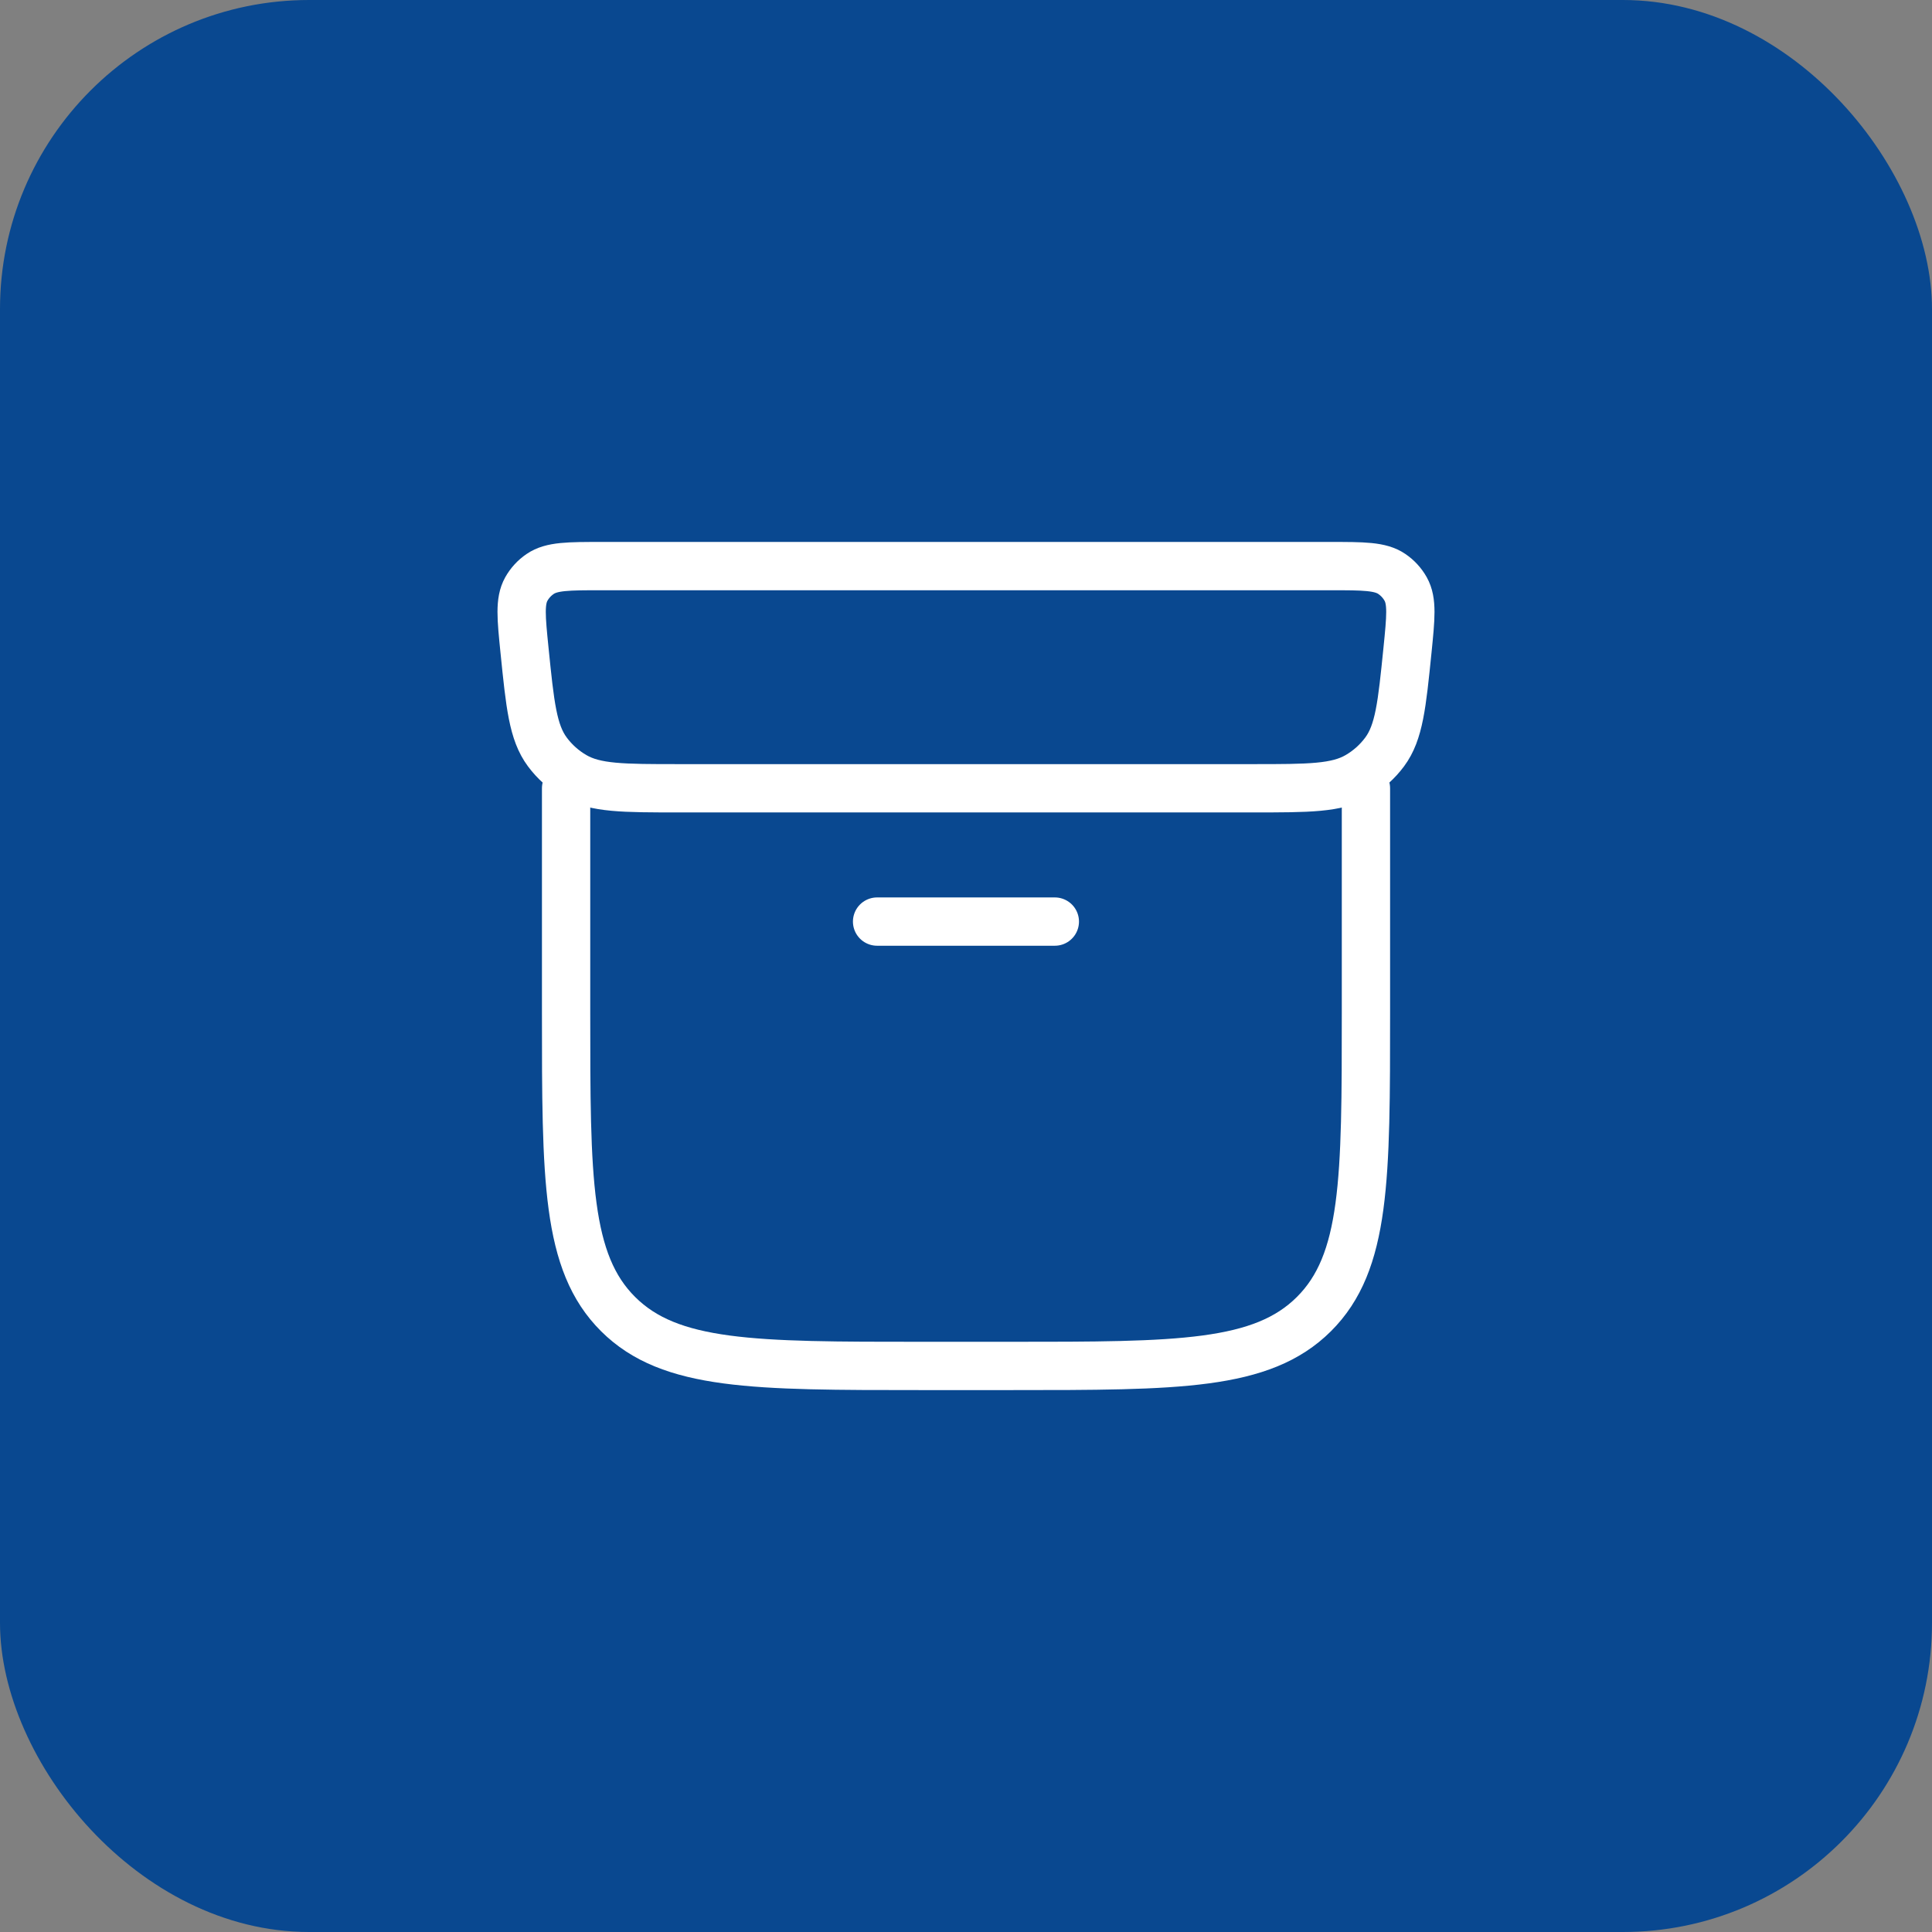
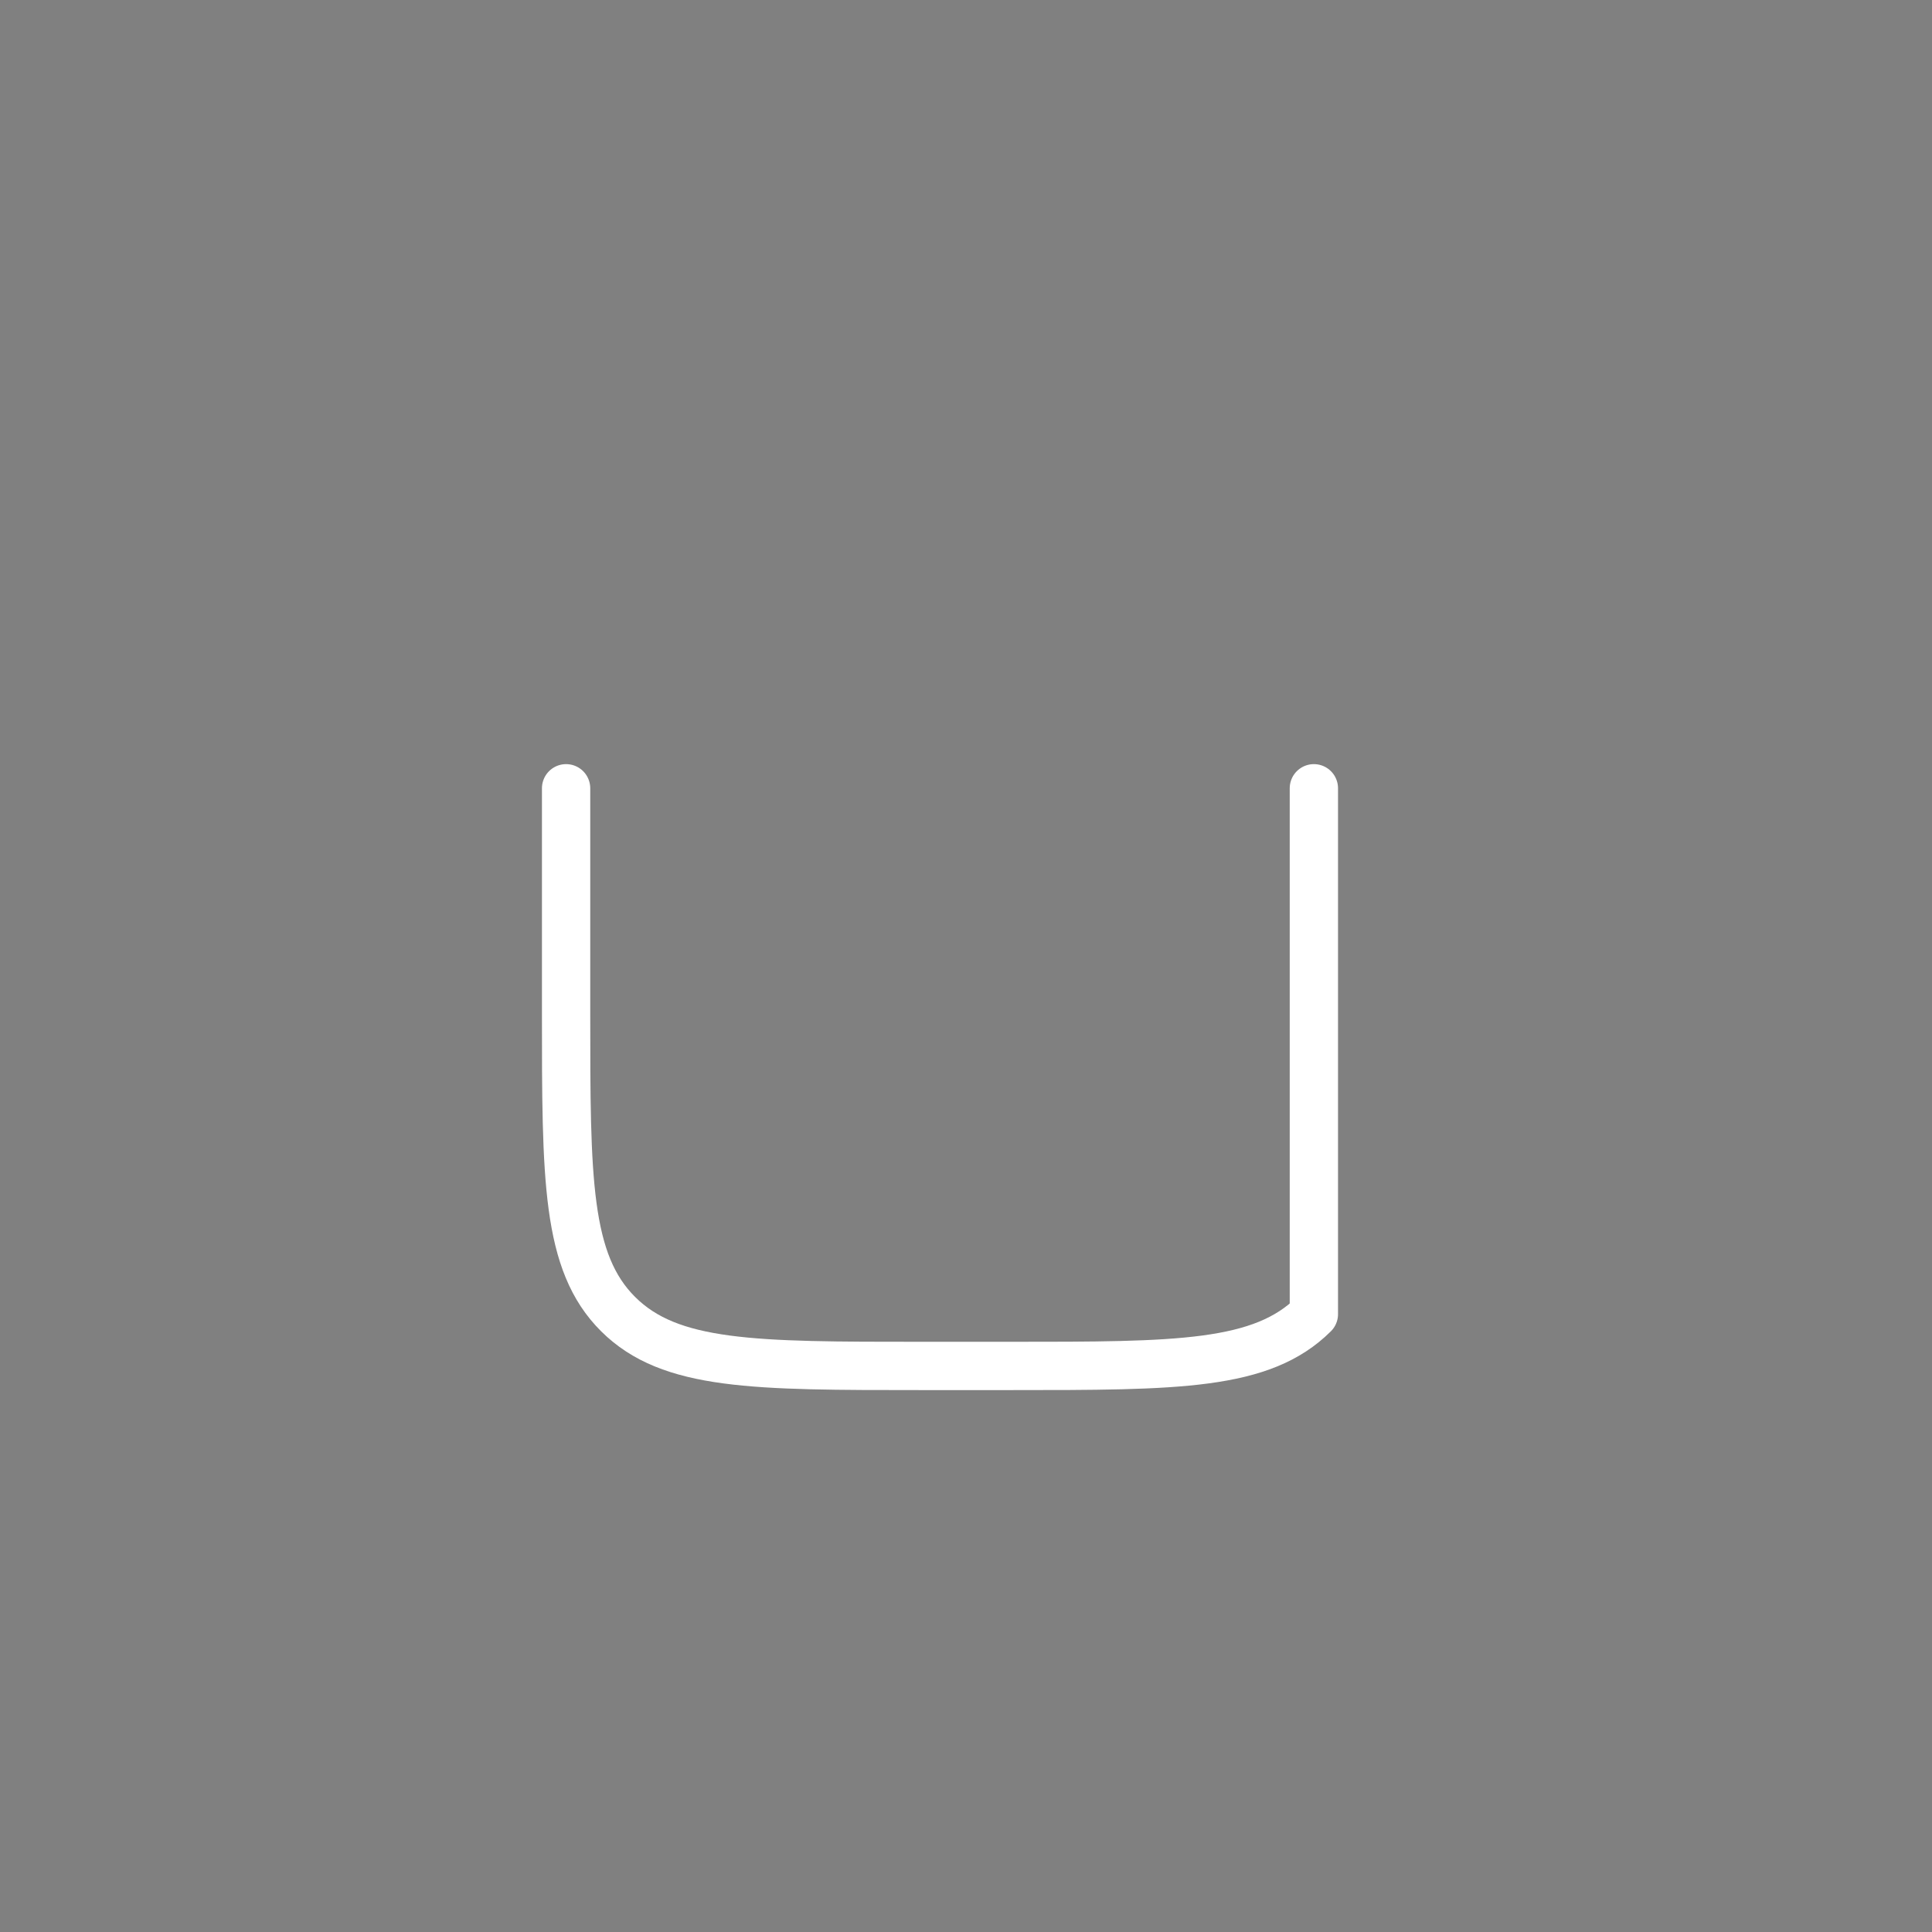
<svg xmlns="http://www.w3.org/2000/svg" width="100" height="100" viewBox="0 0 100 100" fill="none">
  <rect x="0" y="0" width="100" height="100" fill="#808080" stroke="none" />
-   <rect width="100" height="100" rx="16" fill="#094890" />
-   <path d="M68.855 29.301H31.145C29.418 29.301 28.555 29.301 27.958 29.709C27.662 29.91 27.417 30.177 27.243 30.488C26.892 31.116 26.978 31.964 27.149 33.66C27.436 36.491 27.579 37.907 28.33 38.919C28.704 39.423 29.178 39.847 29.724 40.164C30.818 40.801 32.259 40.801 35.14 40.801H64.86C67.741 40.801 69.182 40.801 70.276 40.164C70.822 39.847 71.296 39.423 71.67 38.919C72.421 37.907 72.564 36.491 72.851 33.66C73.022 31.964 73.108 31.116 72.757 30.488C72.583 30.177 72.338 29.91 72.042 29.709C71.445 29.301 70.582 29.301 68.855 29.301Z" stroke="white" stroke-width="2.5" stroke-linecap="round" stroke-linejoin="round" />
-   <path d="M29.301 40.801V52.395C29.301 61.024 29.301 65.339 31.995 68.02C34.69 70.701 39.027 70.701 47.701 70.701H52.301C60.974 70.701 65.312 70.701 68.006 68.02C70.701 65.339 70.701 61.024 70.701 52.395V40.801" stroke="white" stroke-width="2.5" stroke-linecap="round" stroke-linejoin="round" />
-   <path d="M45.398 47.701H54.598" stroke="white" stroke-width="2.5" stroke-linecap="round" />
+   <path d="M29.301 40.801V52.395C29.301 61.024 29.301 65.339 31.995 68.02C34.69 70.701 39.027 70.701 47.701 70.701H52.301C60.974 70.701 65.312 70.701 68.006 68.02V40.801" stroke="white" stroke-width="2.5" stroke-linecap="round" stroke-linejoin="round" />
</svg>